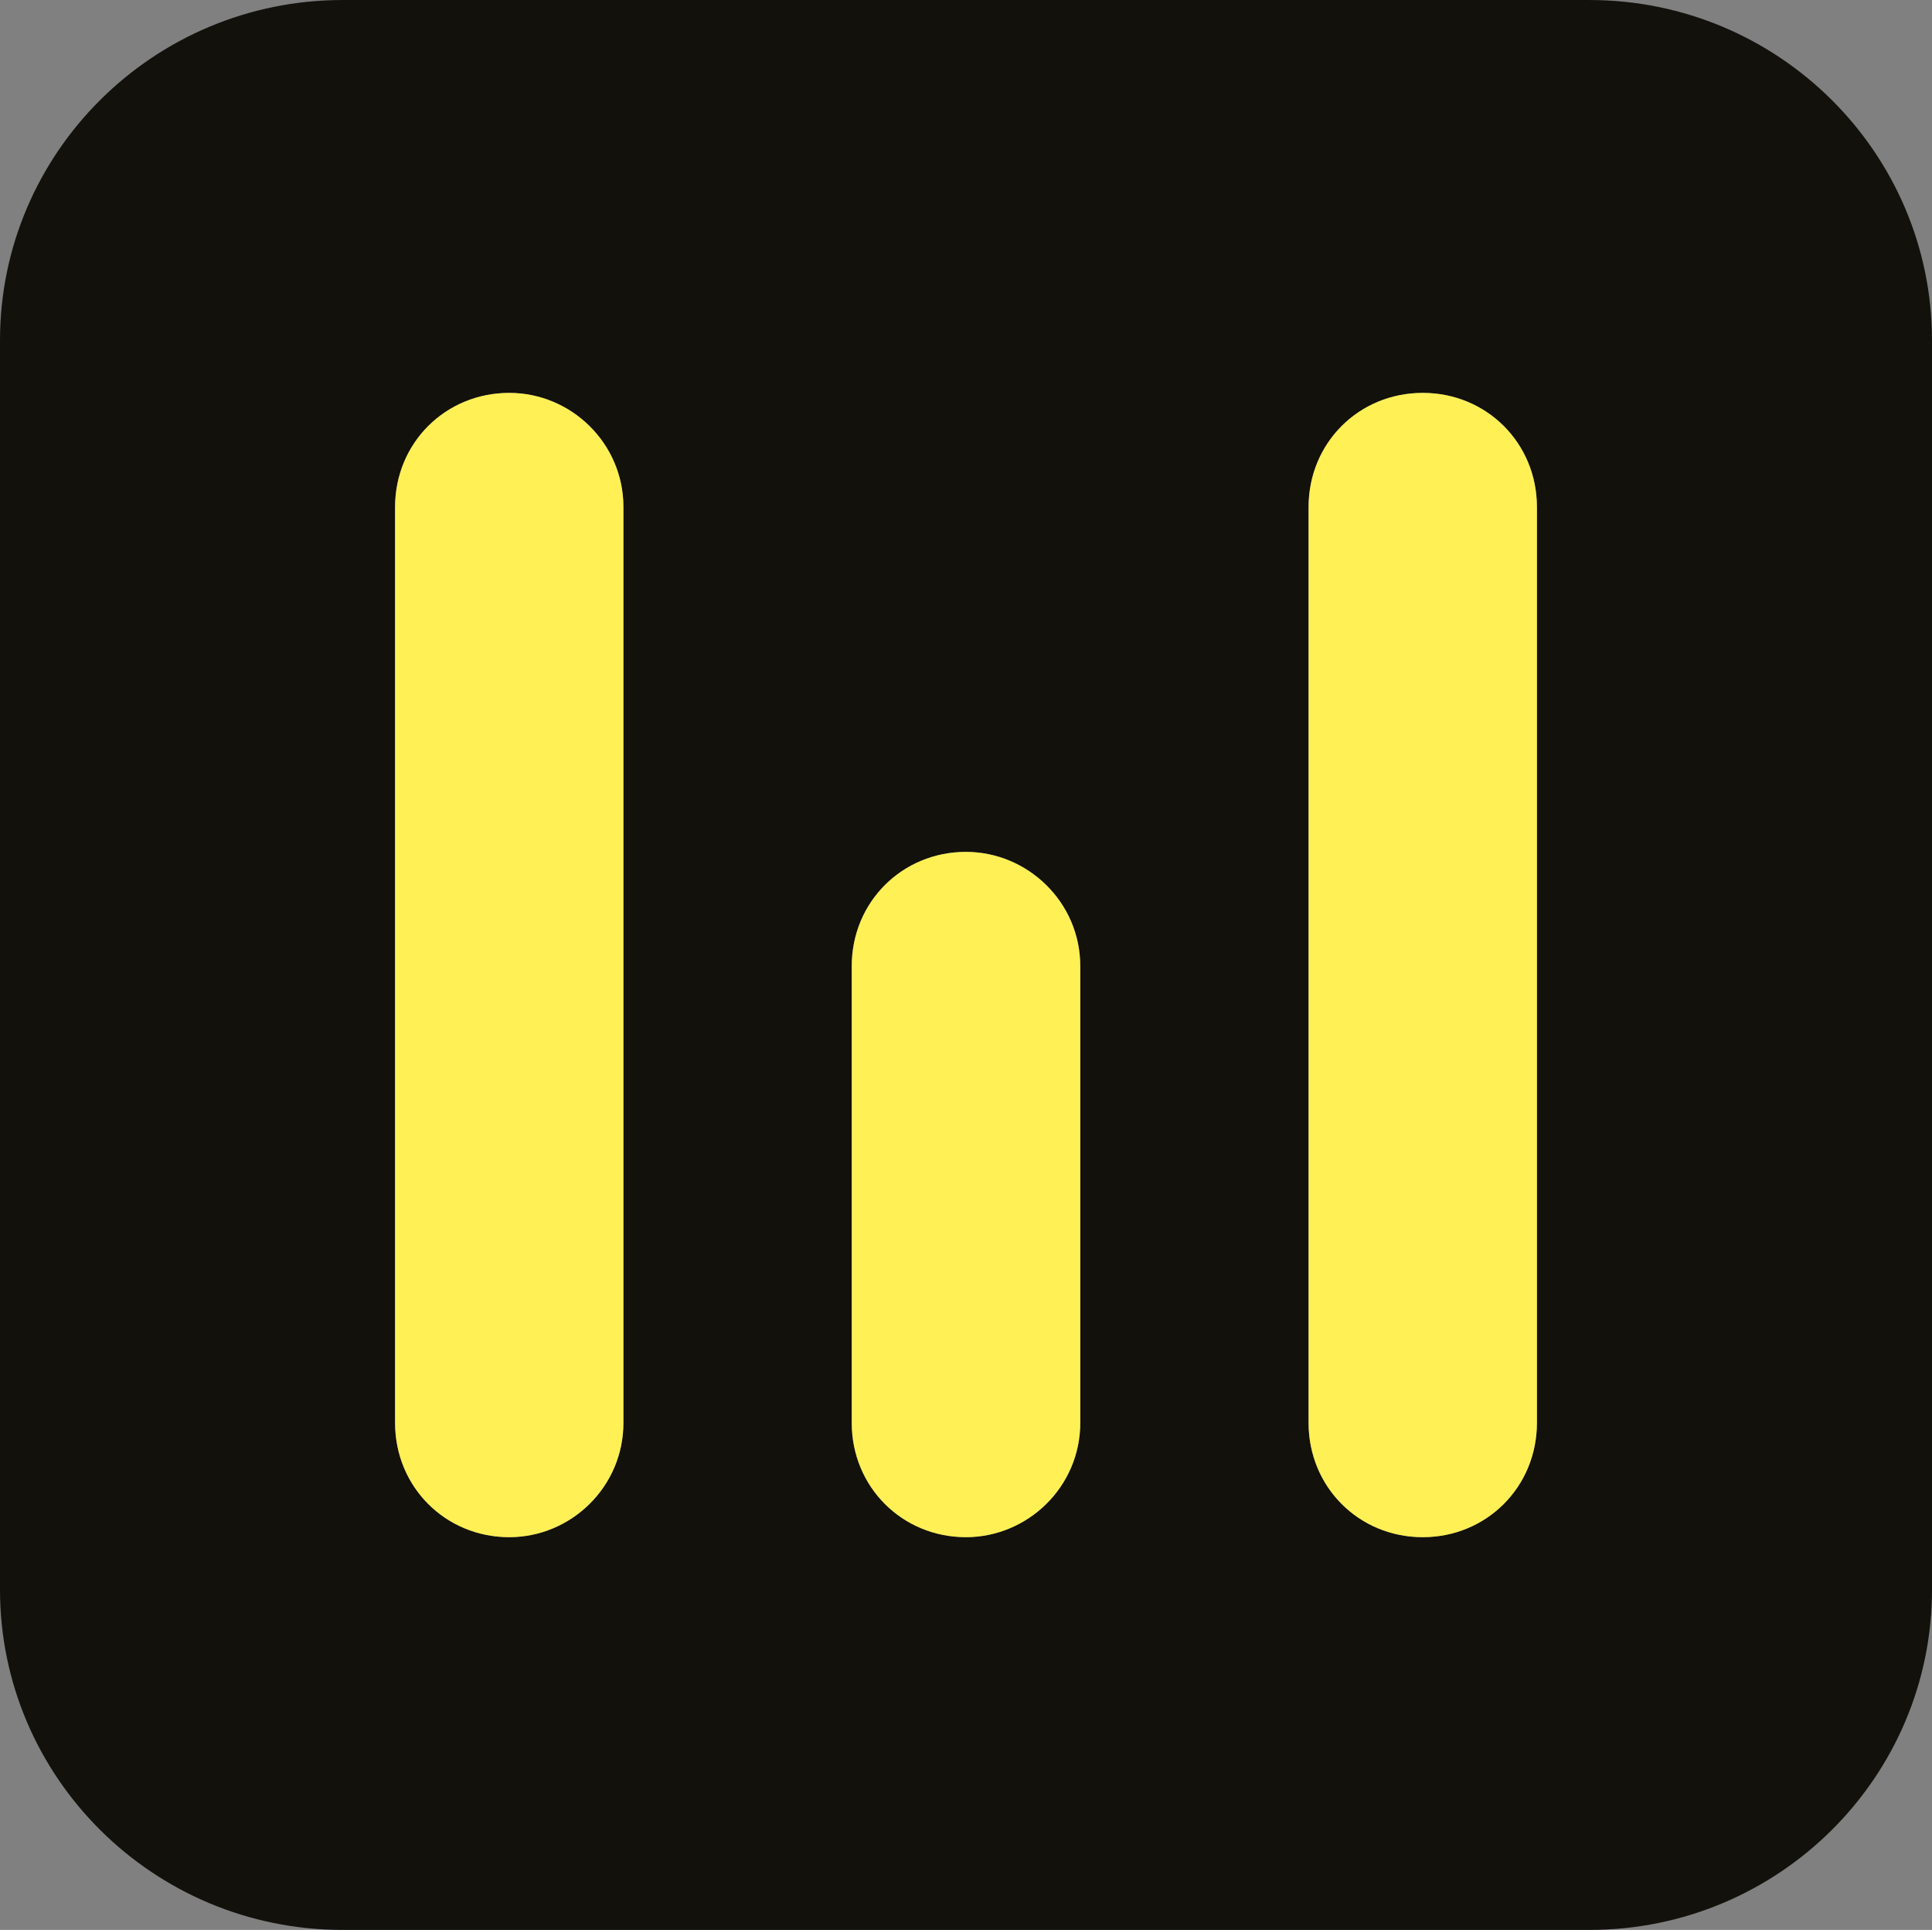
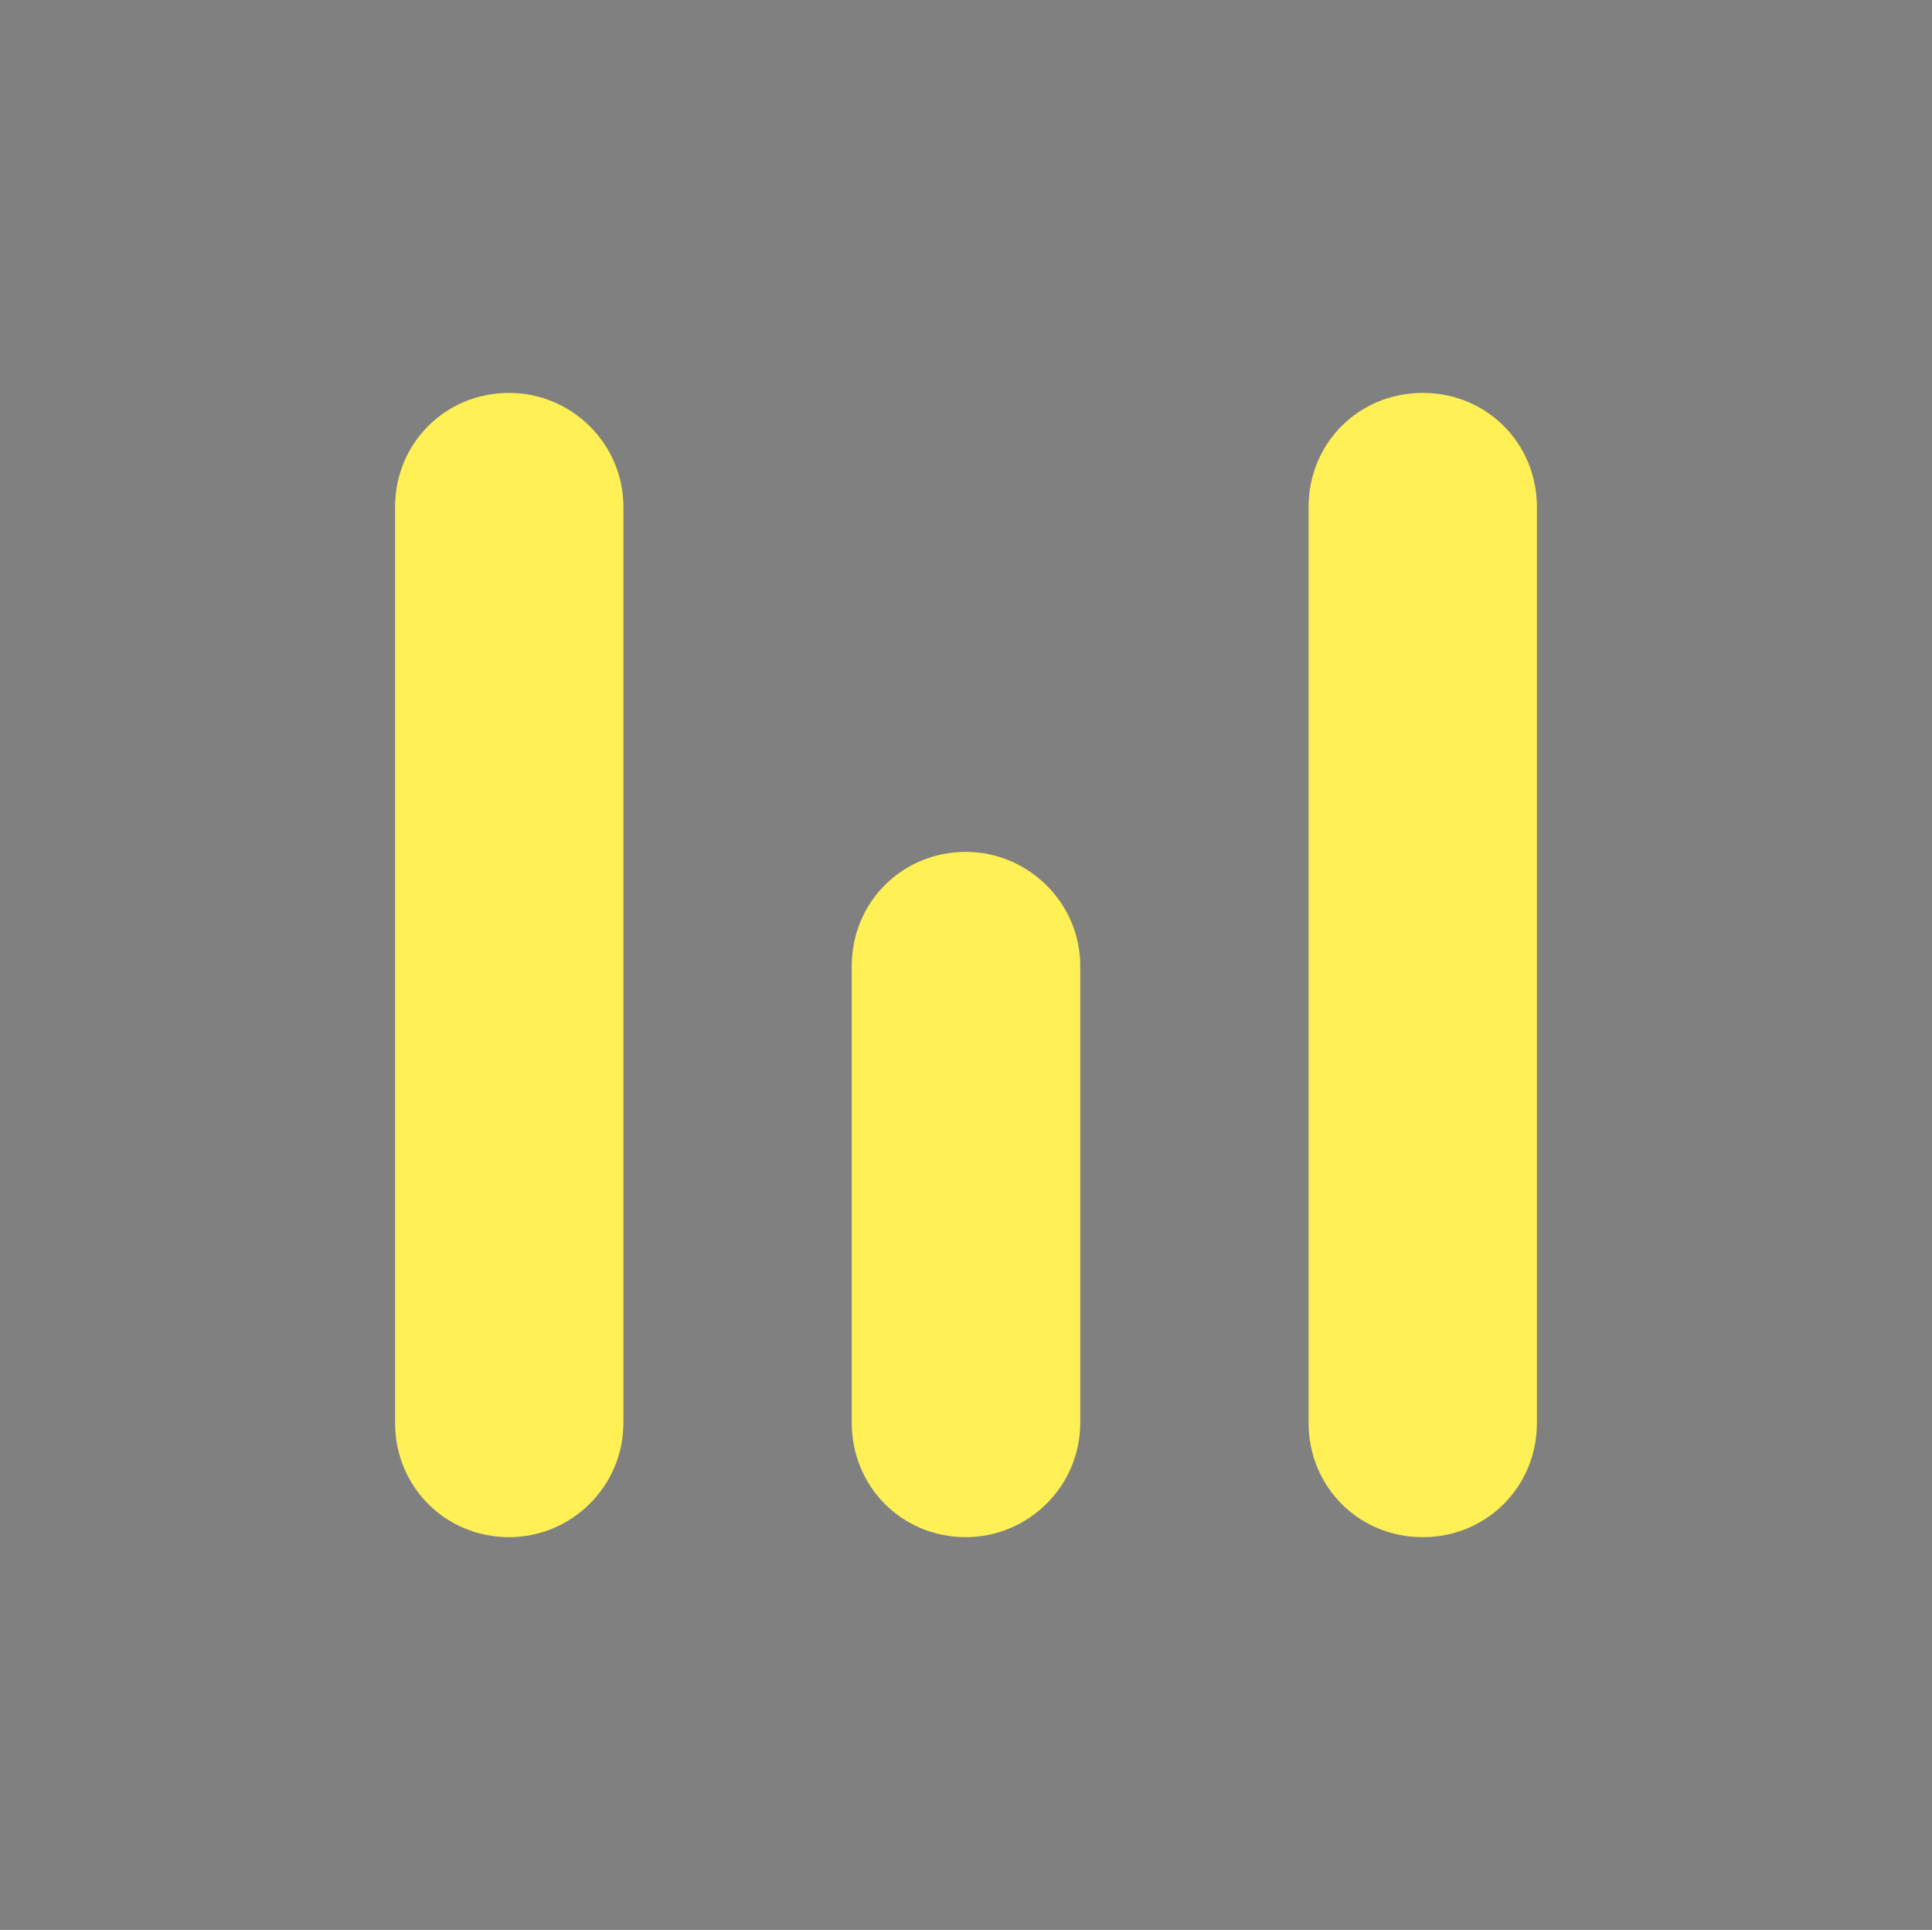
<svg xmlns="http://www.w3.org/2000/svg" viewBox="2463.201 13925.371 120.15 120" width="120.15" height="120">
  <rect x="2463.201" y="13925.371" width="120.15" height="120" fill="#808080" stroke="none" />
  <defs>
    <clipPath id="clippath342" transform="">
-       <path d="M 0 7920.9 L 5129.113 7920.9 L 5129.113 0 L 0 0 Z" style="fill: none; clip-rule: nonzero;" />
+       <path d="M 0 7920.9 L 5129.113 7920.9 L 5129.113 0 Z" style="fill: none; clip-rule: nonzero;" />
    </clipPath>
  </defs>
  <g style="clip-path: url('#clippath342');" transform="matrix(1, 0, 0, -1, 0, 15861.8)">
    <g transform="translate(2558.781 1847.958)">
-       <path d="M 0 0 C 0 -3.98 -3.13 -7.11 -7.1 -7.11 C -11.08 -7.11 -14.2 -3.98 -14.2 0 L -14.2 56.94 C -14.2 60.92 -11.08 64.04 -7.1 64.04 C -3.13 64.04 0 60.92 0 56.94 Z M -28.4 0 C -28.4 -3.98 -31.67 -7.11 -35.51 -7.11 C -39.48 -7.11 -42.61 -3.98 -42.61 0 L -42.61 28.4 C -42.61 32.37 -39.48 35.5 -35.51 35.5 C -31.67 35.5 -28.4 32.37 -28.4 28.4 Z M -56.81 0 C -56.81 -3.98 -60.07 -7.11 -63.91 -7.11 C -67.88 -7.11 -71.01 -3.98 -71.01 0 L -71.01 56.94 C -71.01 60.92 -67.88 64.04 -63.91 64.04 C -60.07 64.04 -56.81 60.92 -56.81 56.94 Z M 3.26 88.47 L -74.27 88.47 C -86.06 88.47 -95.58 78.95 -95.58 67.31 L -95.58 -10.37 C -95.58 -22.02 -86.06 -31.53 -74.27 -31.53 L 3.26 -31.53 C 15.05 -31.53 24.57 -22.02 24.57 -10.37 L 24.57 67.31 C 24.57 78.95 15.05 88.47 3.26 88.47" style="fill: rgb(18, 17, 12); fill-opacity: 1;" />
-     </g>
+       </g>
  </g>
  <path d="M 0 0 L 0 -56.94 C 0 -60.92 -3.26 -64.05 -7.1 -64.05 C -11.07 -64.05 -14.2 -60.92 -14.2 -56.94 L -14.2 0 C -14.2 3.98 -11.07 7.1 -7.1 7.1 C -3.26 7.1 0 3.98 0 0" style="fill: rgb(255, 240, 85); fill-opacity: 1;" transform="matrix(1, 0, 0, -1, 2501.971, 13956.901)" />
  <path d="M 0 0 L 0 -28.4 C 0 -32.38 -3.27 -35.51 -7.11 -35.51 C -11.08 -35.51 -14.21 -32.38 -14.21 -28.4 L -14.21 0 C -14.21 3.97 -11.08 7.1 -7.11 7.1 C -3.27 7.1 0 3.97 0 0" style="fill: rgb(255, 240, 85); fill-opacity: 1;" transform="matrix(1, 0, 0, -1, 2530.381, 13985.441)" />
  <path d="M 0 0 L 0 -56.94 C 0 -60.92 -3.13 -64.05 -7.1 -64.05 C -11.08 -64.05 -14.2 -60.92 -14.2 -56.94 L -14.2 0 C -14.2 3.98 -11.08 7.1 -7.1 7.1 C -3.13 7.1 0 3.98 0 0" style="fill: rgb(255, 240, 85); fill-opacity: 1;" transform="matrix(1, 0, 0, -1, 2558.781, 13956.901)" />
</svg>